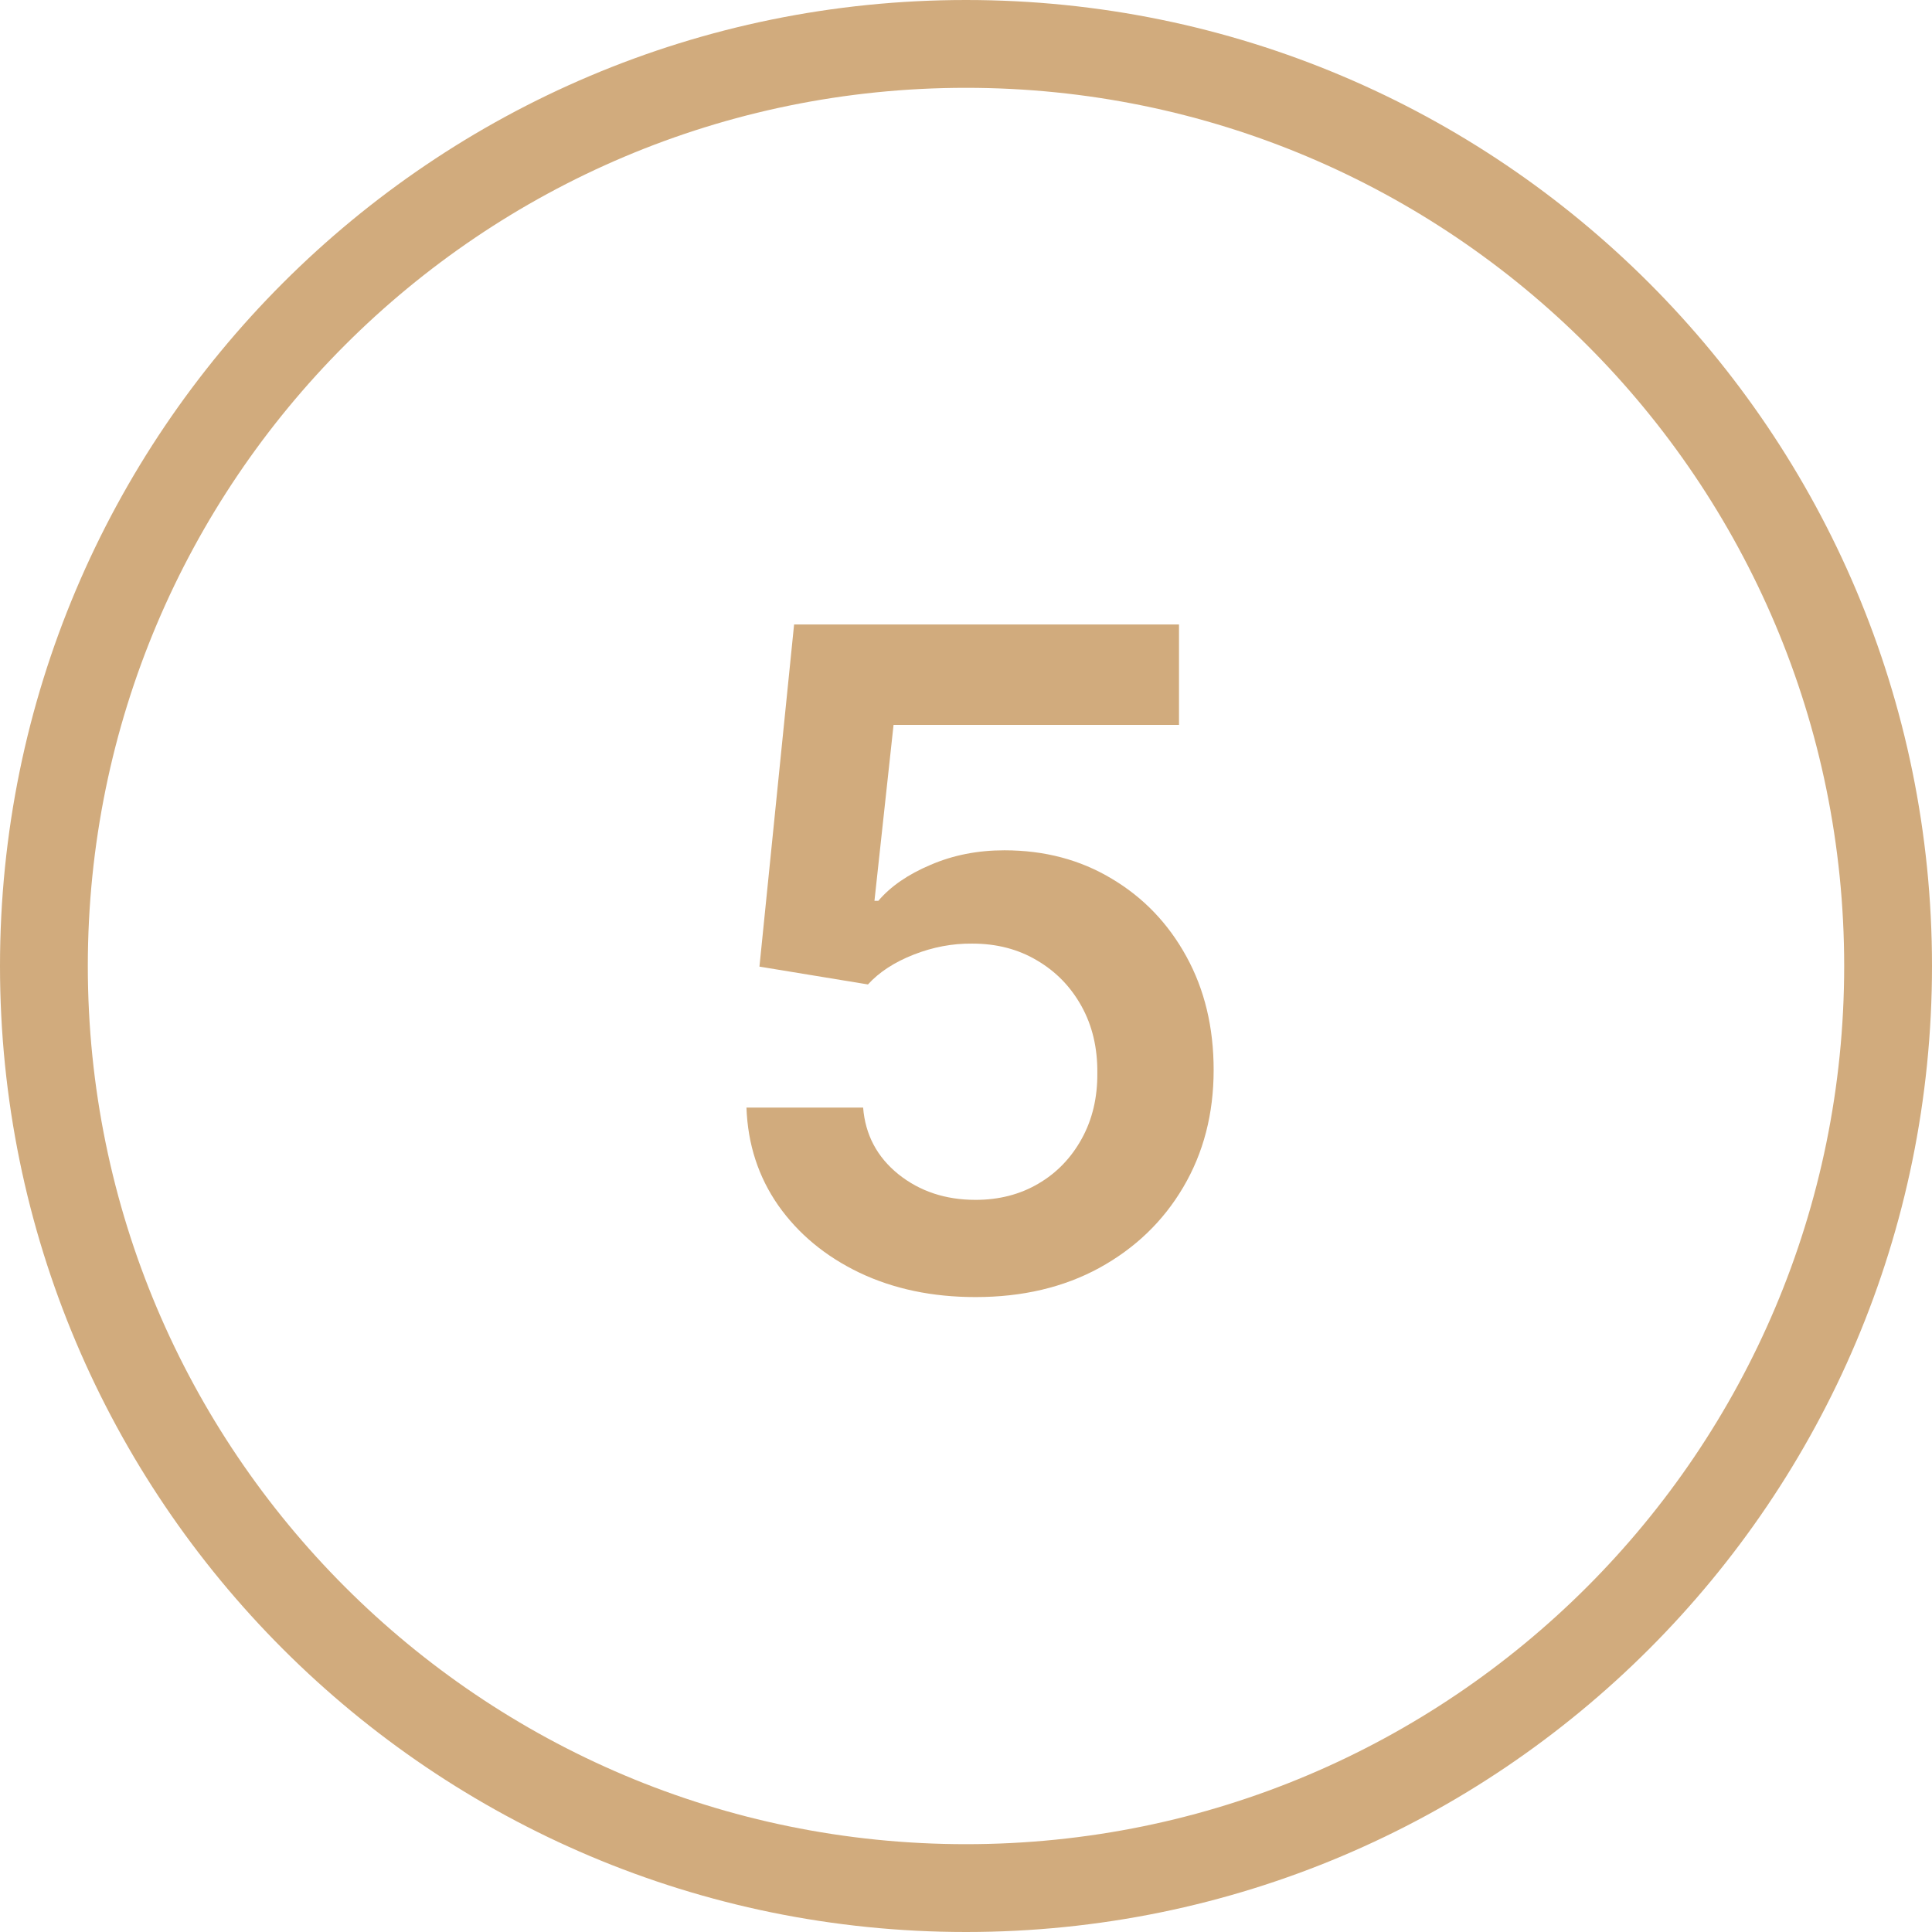
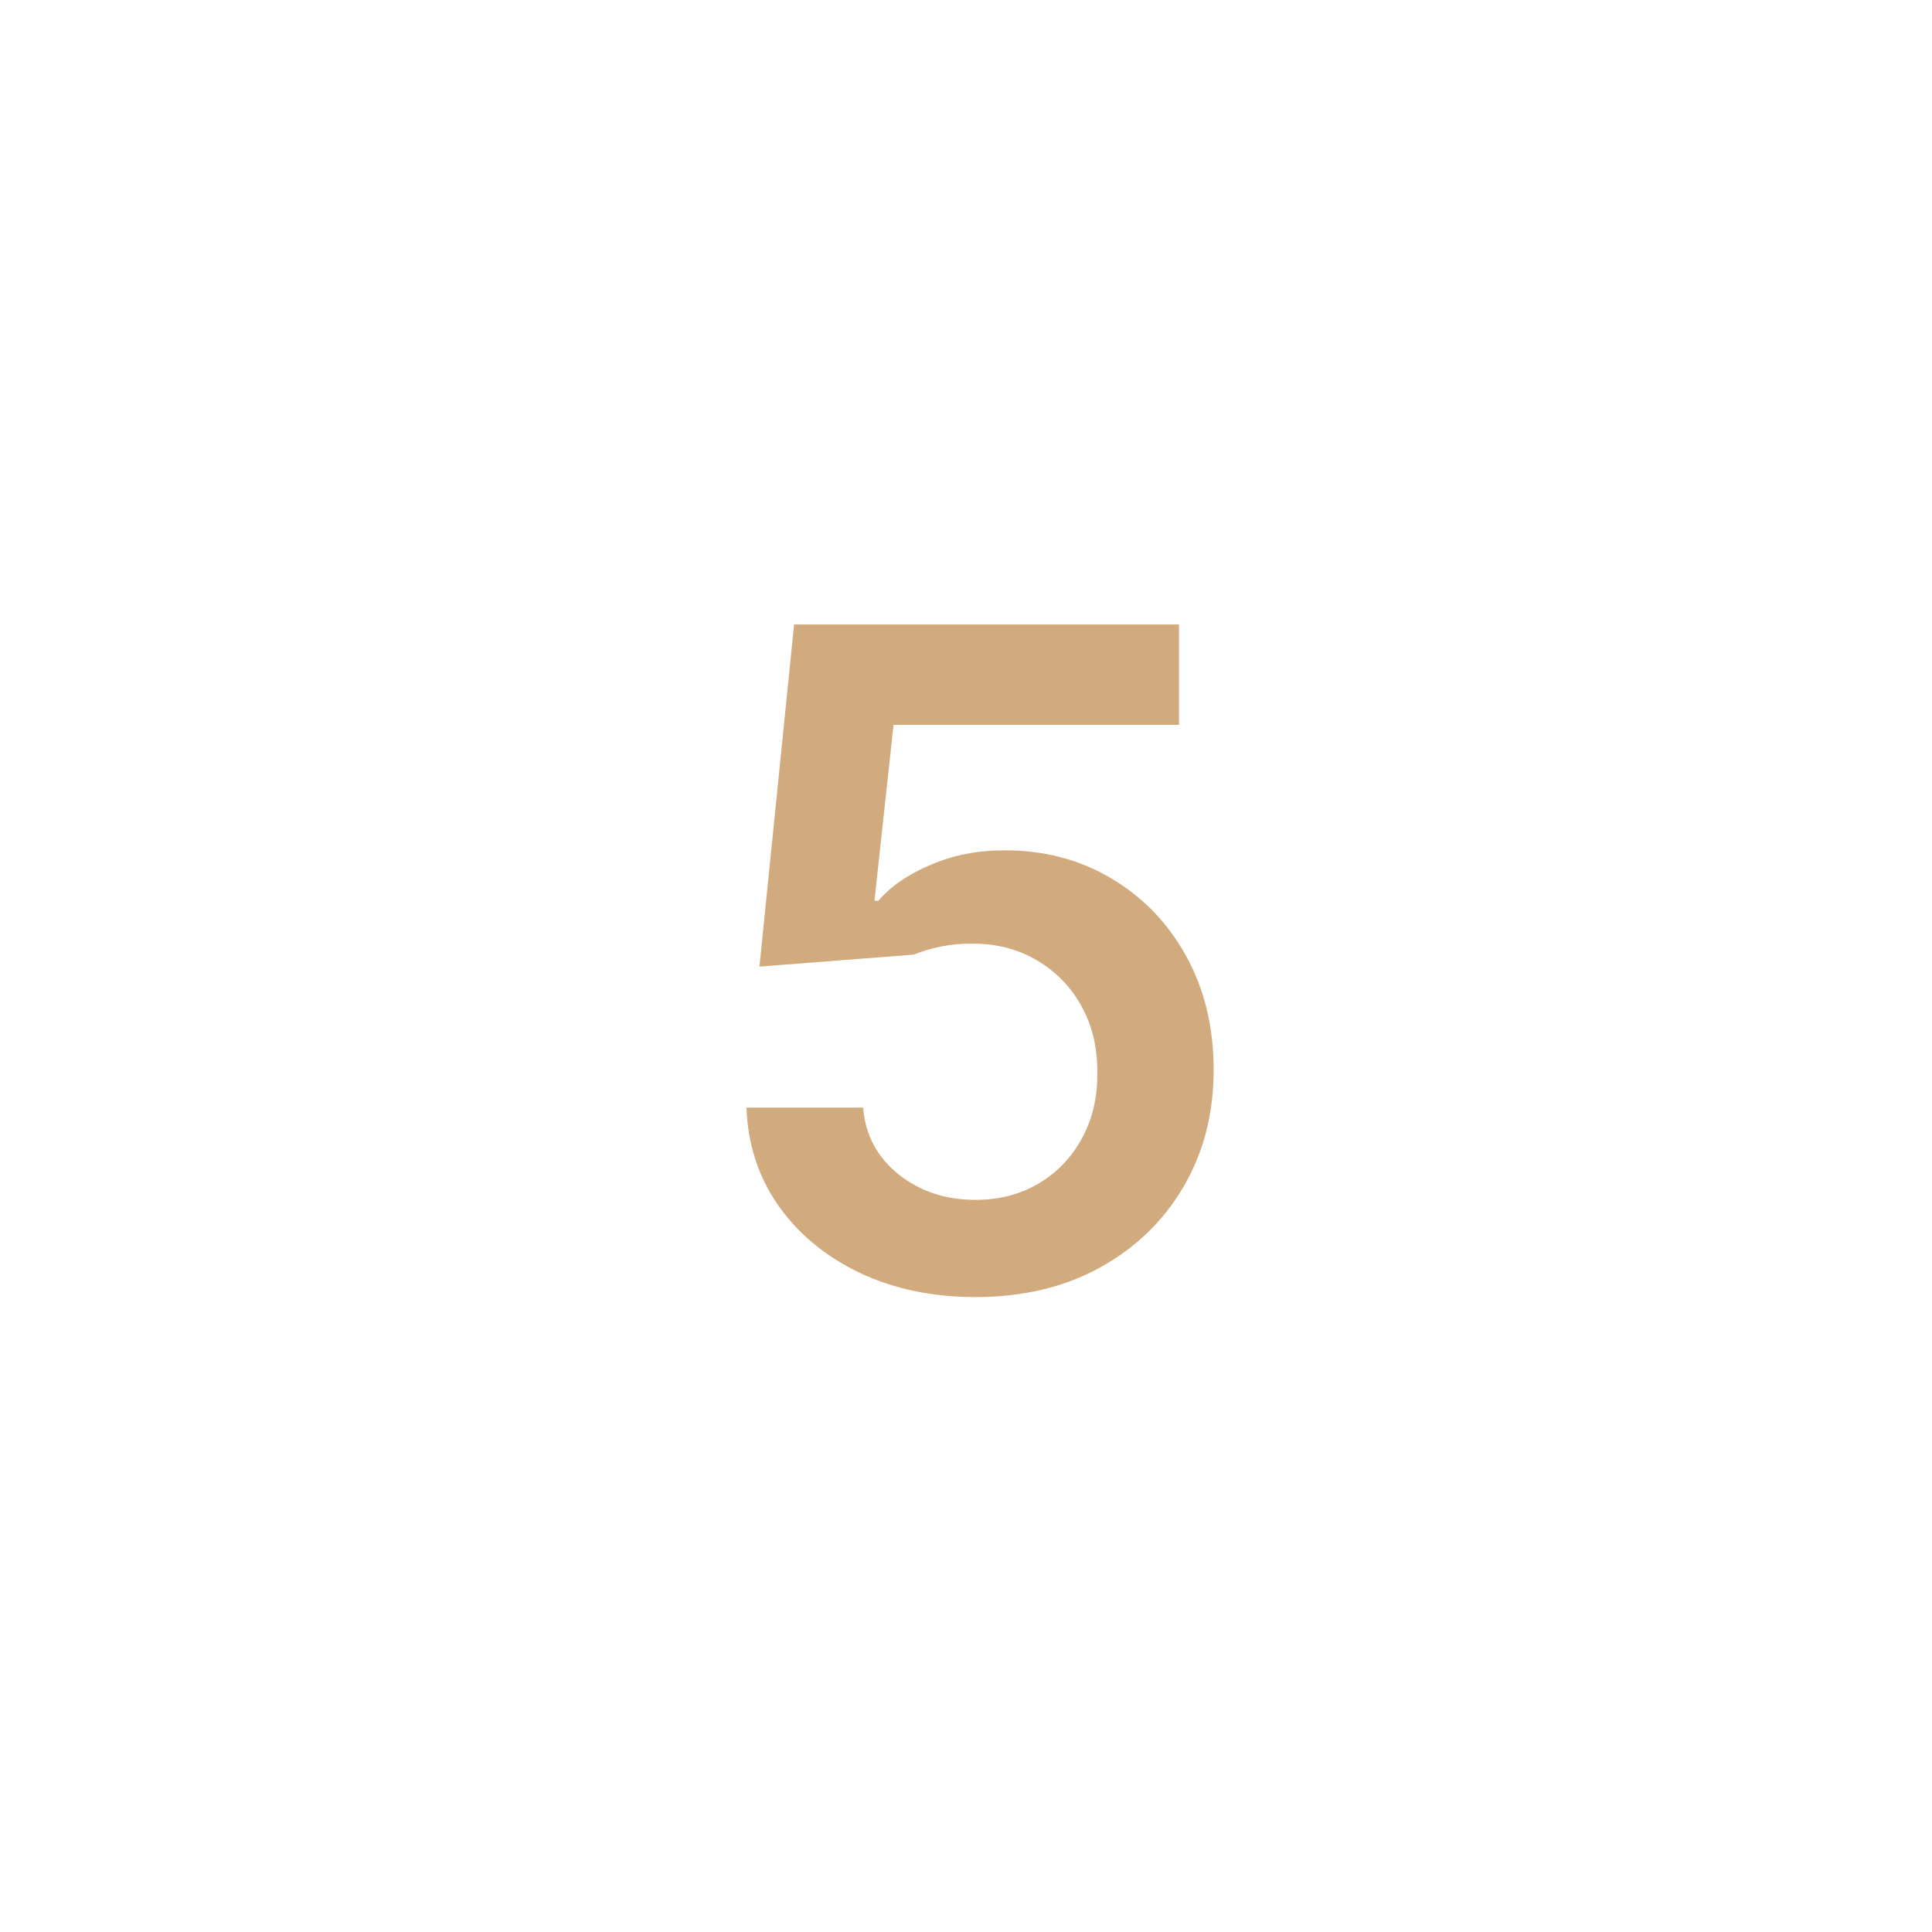
<svg xmlns="http://www.w3.org/2000/svg" width="44" height="44" viewBox="0 0 44 44" fill="none">
-   <path fill-rule="evenodd" clip-rule="evenodd" d="M22 42C33.046 42 42 33.046 42 22C42 10.954 33.046 2 22 2C10.954 2 2 10.954 2 22C2 33.046 10.954 42 22 42ZM22 44C34.15 44 44 34.15 44 22C44 9.85 34.15 0 22 0C9.85 0 0 9.85 0 22C0 34.15 9.85 44 22 44Z" fill="#D1AB7D" />
-   <path d="M22.217 29.54C21.233 29.54 20.353 29.355 19.576 28.986C18.798 28.613 18.181 28.101 17.724 27.452C17.271 26.802 17.03 26.06 17 25.224H19.657C19.706 25.843 19.974 26.35 20.461 26.743C20.948 27.132 21.533 27.326 22.217 27.326C22.753 27.326 23.23 27.203 23.648 26.957C24.067 26.712 24.396 26.37 24.637 25.932C24.878 25.494 24.996 24.995 24.991 24.434C24.996 23.863 24.876 23.357 24.63 22.914C24.384 22.471 24.047 22.125 23.619 21.874C23.191 21.618 22.699 21.49 22.143 21.49C21.691 21.485 21.246 21.569 20.808 21.741C20.37 21.913 20.023 22.139 19.767 22.42L17.296 22.014L18.085 14.222H26.851V16.509H20.35L19.915 20.516H20.003C20.284 20.186 20.68 19.913 21.192 19.697C21.703 19.476 22.264 19.365 22.874 19.365C23.789 19.365 24.605 19.581 25.323 20.014C26.042 20.442 26.607 21.032 27.02 21.785C27.434 22.538 27.64 23.398 27.64 24.368C27.64 25.366 27.409 26.256 26.947 27.039C26.489 27.816 25.852 28.428 25.036 28.876C24.224 29.319 23.285 29.54 22.217 29.54Z" fill="#D1AB7D" />
+   <path d="M22.217 29.54C21.233 29.54 20.353 29.355 19.576 28.986C18.798 28.613 18.181 28.101 17.724 27.452C17.271 26.802 17.03 26.06 17 25.224H19.657C19.706 25.843 19.974 26.35 20.461 26.743C20.948 27.132 21.533 27.326 22.217 27.326C22.753 27.326 23.23 27.203 23.648 26.957C24.067 26.712 24.396 26.37 24.637 25.932C24.878 25.494 24.996 24.995 24.991 24.434C24.996 23.863 24.876 23.357 24.63 22.914C24.384 22.471 24.047 22.125 23.619 21.874C23.191 21.618 22.699 21.49 22.143 21.49C21.691 21.485 21.246 21.569 20.808 21.741L17.296 22.014L18.085 14.222H26.851V16.509H20.35L19.915 20.516H20.003C20.284 20.186 20.68 19.913 21.192 19.697C21.703 19.476 22.264 19.365 22.874 19.365C23.789 19.365 24.605 19.581 25.323 20.014C26.042 20.442 26.607 21.032 27.02 21.785C27.434 22.538 27.64 23.398 27.64 24.368C27.64 25.366 27.409 26.256 26.947 27.039C26.489 27.816 25.852 28.428 25.036 28.876C24.224 29.319 23.285 29.54 22.217 29.54Z" fill="#D1AB7D" />
</svg>